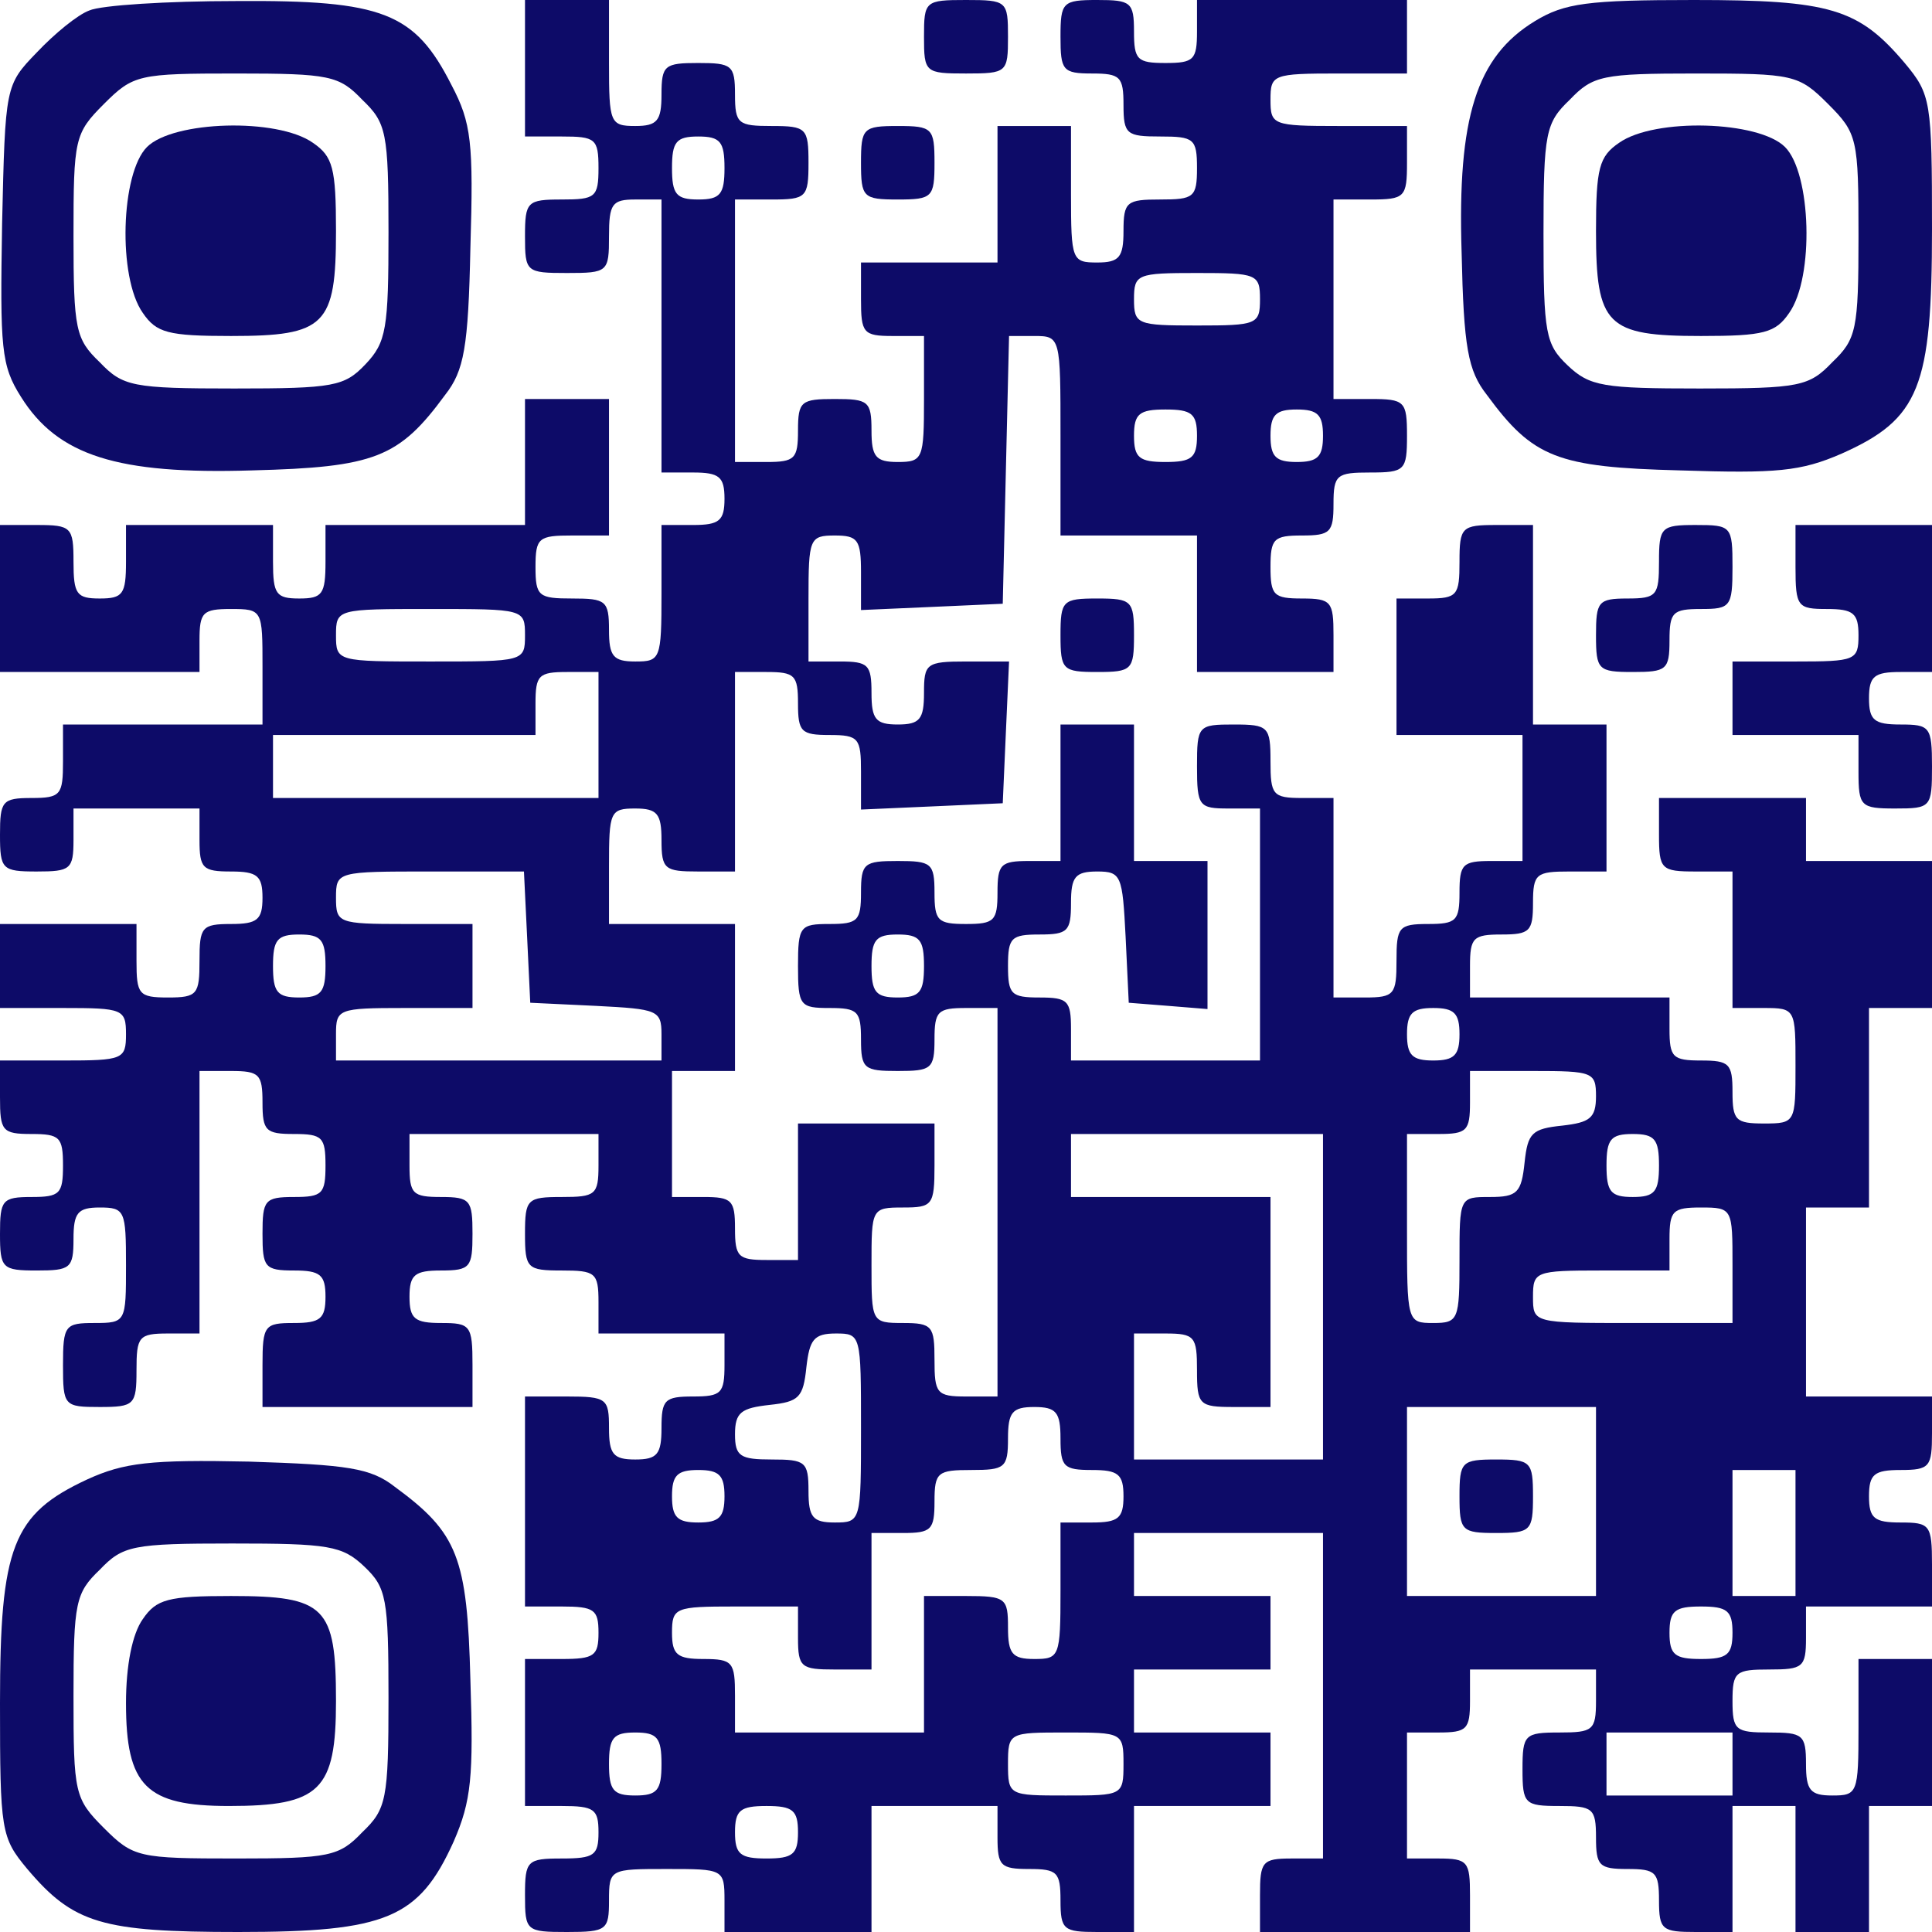
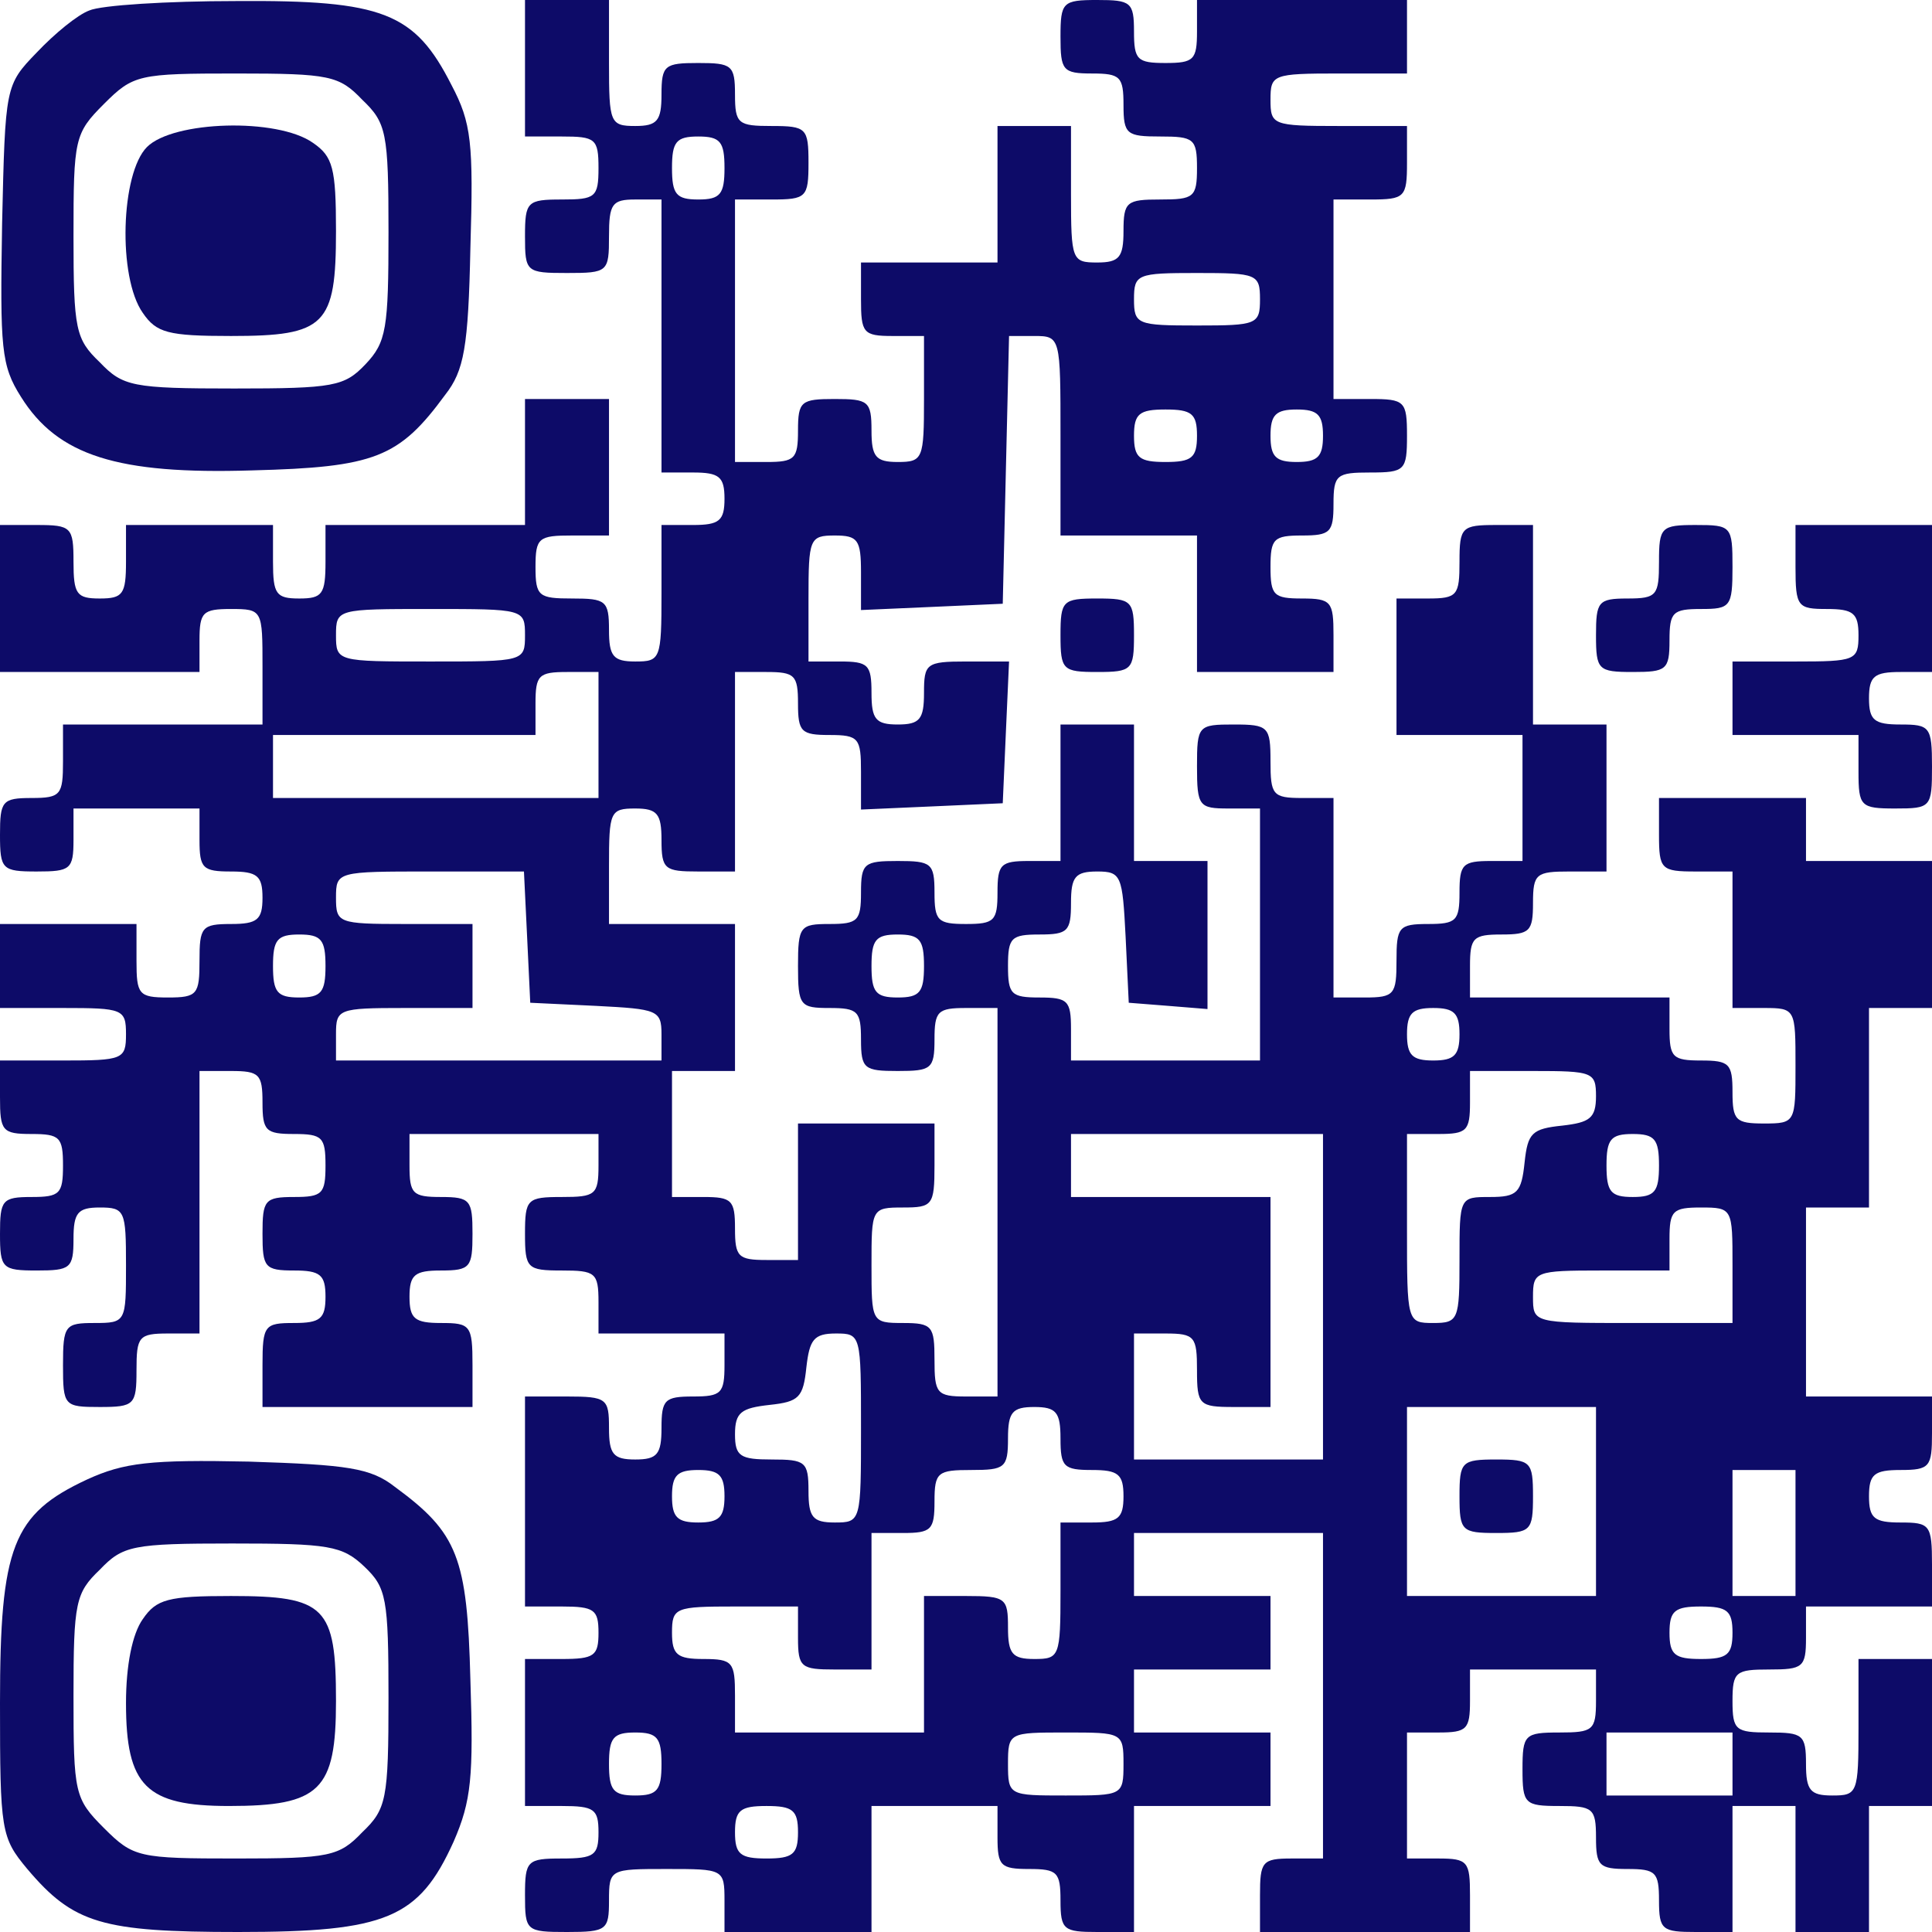
<svg xmlns="http://www.w3.org/2000/svg" width="184" height="184" viewBox="0 0 184 184" fill="none">
  <g clip-path="url(#clip0_140_224094)">
    <path d="M8.5 1C7.4 1.4 5.2 3.2 3.5 5C0.5 8.1 0.5 8.2 0.2 21.3C-6.53416e-05 33.2 0.1 34.8 2 37.8C5.5 43.4 11.2 45.2 24 44.8C35.7 44.5 38 43.6 42.4 37.6C44.2 35.3 44.6 33.1 44.8 23.6C45.1 13.6 44.9 11.7 43 8.1C39.5 1.2 36.5 -7.62939e-06 22.5 0.1C15.9 0.1 9.6 0.5 8.5 1ZM34.5 9.5C36.8 11.7 37 12.6 37 22.1C37 31.3 36.8 32.6 34.8 34.7C32.8 36.8 31.8 37 22.3 37C12.6 37 11.7 36.8 9.5 34.5C7.2 32.3 7 31.4 7 22.5C7 13.2 7.1 12.7 9.9 9.9C12.7 7.1 13.2 7 22.5 7C31.4 7 32.3 7.2 34.5 9.5Z" fill="#0D0B68" />
    <path d="M14 14C11.5 16.5 11.2 26.4 13.6 29.8C14.9 31.7 16 32 22 32C31 32 32 31 32 22C32 16 31.7 14.9 29.8 13.6C26.4 11.2 16.5 11.5 14 14Z" fill="#0D0B68" />
    <path d="M50 6.5V13H53.5C56.7 13 57 13.2 57 16C57 18.8 56.7 19 53.5 19C50.2 19 50 19.2 50 22.5C50 25.9 50.1 26 54 26C57.9 26 58 25.9 58 22.5C58 19.4 58.3 19 60.5 19H63V32V45H66C68.5 45 69 45.4 69 47.5C69 49.6 68.5 50 66 50H63V56.5C63 62.8 62.9 63 60.5 63C58.4 63 58 62.5 58 60C58 57.2 57.7 57 54.5 57C51.3 57 51 56.8 51 54C51 51.2 51.3 51 54.5 51H58V44.5V38H54H50V44V50H40.5H31V53.5C31 56.6 30.7 57 28.5 57C26.3 57 26 56.6 26 53.5V50H19H12V53.5C12 56.6 11.7 57 9.5 57C7.3 57 7 56.6 7 53.5C7 50.2 6.8 50 3.5 50H0V57V64H9.5H19V61C19 58.3 19.3 58 22 58C25 58 25 58.1 25 63.5V69H15.5H6V72.5C6 75.7 5.8 76 3 76C0.2 76 0 76.3 0 79.5C0 82.8 0.2 83 3.5 83C6.7 83 7 82.8 7 80V77H13H19V80C19 82.7 19.3 83 22 83C24.5 83 25 83.4 25 85.5C25 87.6 24.5 88 22 88C19.2 88 19 88.3 19 91.5C19 94.7 18.8 95 16 95C13.2 95 13 94.7 13 91.5V88H6.5H0V92V96H6C11.7 96 12 96.1 12 98.5C12 100.9 11.7 101 6 101H0V104.5C0 107.7 0.2 108 3 108C5.7 108 6 108.3 6 111C6 113.7 5.7 114 3 114C0.2 114 0 114.3 0 117.5C0 120.8 0.2 121 3.5 121C6.7 121 7 120.8 7 118C7 115.5 7.4 115 9.5 115C11.9 115 12 115.3 12 120.5C12 125.9 12 126 9 126C6.2 126 6 126.2 6 130C6 133.9 6.1 134 9.5 134C12.8 134 13 133.8 13 130.5C13 127.3 13.2 127 16 127H19V114.5V102H22C24.7 102 25 102.3 25 105C25 107.7 25.3 108 28 108C30.7 108 31 108.3 31 111C31 113.7 30.7 114 28 114C25.2 114 25 114.3 25 117.5C25 120.7 25.2 121 28 121C30.5 121 31 121.4 31 123.5C31 125.6 30.5 126 28 126C25.2 126 25 126.2 25 130V134H35H45V130C45 126.2 44.8 126 42 126C39.5 126 39 125.6 39 123.5C39 121.4 39.5 121 42 121C44.8 121 45 120.7 45 117.5C45 114.3 44.8 114 42 114C39.3 114 39 113.7 39 111V108H48H57V111C57 113.8 56.7 114 53.5 114C50.2 114 50 114.2 50 117.5C50 120.8 50.2 121 53.5 121C56.7 121 57 121.2 57 124V127H63H69V130C69 132.7 68.7 133 66 133C63.3 133 63 133.3 63 136C63 138.5 62.6 139 60.5 139C58.4 139 58 138.5 58 136C58 133.2 57.8 133 54 133H50V143V153H53.5C56.6 153 57 153.3 57 155.5C57 157.7 56.6 158 53.5 158H50V165V172H53.5C56.6 172 57 172.3 57 174.5C57 176.7 56.6 177 53.5 177C50.2 177 50 177.2 50 180.5C50 183.9 50.1 184 54 184C57.8 184 58 183.8 58 181C58 178 58.1 178 63.5 178C68.9 178 69 178 69 181V184H76H83V178V172H89H95V175C95 177.7 95.3 178 98 178C100.7 178 101 178.3 101 181C101 183.8 101.3 184 104.5 184H108V178V172H114.5H121V168.5V165H114.5H108V162V159H114.5H121V155.5V152H114.5H108V149V146H117H126V161.5V177H123C120.2 177 120 177.3 120 180.5V184H130H140V180.5C140 177.3 139.8 177 137 177H134V171V165H137C139.7 165 140 164.7 140 162V159H146H152V162C152 164.8 151.7 165 148.5 165C145.2 165 145 165.2 145 168.5C145 171.8 145.2 172 148.5 172C151.7 172 152 172.2 152 175C152 177.7 152.3 178 155 178C157.7 178 158 178.3 158 181C158 183.8 158.3 184 161.5 184H165V178V172H168H171V178V184H174.5H178V178V172H181H184V165V158H180.5H177V164.5C177 170.8 176.9 171 174.5 171C172.4 171 172 170.5 172 168C172 165.2 171.7 165 168.5 165C165.3 165 165 164.8 165 162C165 159.2 165.3 159 168.5 159C171.7 159 172 158.8 172 156V153H178H184V149C184 145.2 183.8 145 181 145C178.5 145 178 144.6 178 142.5C178 140.4 178.5 140 181 140C183.8 140 184 139.7 184 136.5V133H178H172V124V115H175H178V105.5V96H181H184V89V82H178H172V79V76H165H158V79.5C158 82.8 158.2 83 161.5 83H165V89.5V96H168C171 96 171 96.1 171 101.5C171 106.9 171 107 168 107C165.3 107 165 106.7 165 104C165 101.3 164.7 101 162 101C159.3 101 159 100.7 159 98V95H149.5H140V92C140 89.3 140.3 89 143 89C145.7 89 146 88.7 146 86C146 83.2 146.3 83 149.5 83H153V76V69H149.5H146V59.5V50H142.5C139.2 50 139 50.2 139 53.5C139 56.7 138.8 57 136 57H133V63.5V70H139H145V76V82H142C139.3 82 139 82.3 139 85C139 87.7 138.7 88 136 88C133.2 88 133 88.3 133 91.5C133 94.7 132.8 95 130 95H127V85.5V76H124C121.2 76 121 75.7 121 72.5C121 69.2 120.8 69 117.5 69C114.1 69 114 69.1 114 73C114 76.8 114.2 77 117 77H120V89V101H111H102V98C102 95.3 101.7 95 99 95C96.3 95 96 94.7 96 92C96 89.3 96.3 89 99 89C101.7 89 102 88.7 102 86C102 83.5 102.4 83 104.5 83C106.8 83 106.9 83.4 107.2 89.2L107.5 95.5L111.3 95.8L115 96.1V89.1V82H111.5H108V75.5V69H104.5H101V75.5V82H98C95.3 82 95 82.3 95 85C95 87.7 94.7 88 92 88C89.3 88 89 87.7 89 85C89 82.2 88.7 82 85.5 82C82.3 82 82 82.2 82 85C82 87.7 81.7 88 79 88C76.2 88 76 88.2 76 92C76 95.8 76.2 96 79 96C81.7 96 82 96.3 82 99C82 101.8 82.3 102 85.5 102C88.7 102 89 101.8 89 99C89 96.3 89.3 96 92 96H95V114.5V133H92C89.2 133 89 132.7 89 129.5C89 126.3 88.8 126 86 126C83 126 83 125.9 83 120.5C83 115.1 83 115 86 115C88.8 115 89 114.8 89 111V107H82.5H76V113.5V120H73C70.3 120 70 119.7 70 117C70 114.3 69.7 114 67 114H64V108V102H67H70V95V88H64H58V82.5C58 77.3 58.1 77 60.5 77C62.6 77 63 77.5 63 80C63 82.8 63.3 83 66.5 83H70V73.5V64H73C75.7 64 76 64.3 76 67C76 69.7 76.3 70 79 70C81.8 70 82 70.3 82 73.5V77.1L88.8 76.8L95.5 76.5L95.8 69.7L96.1 63H92C88.2 63 88 63.2 88 66C88 68.5 87.6 69 85.5 69C83.4 69 83 68.5 83 66C83 63.3 82.7 63 80 63H77V57C77 51.3 77.1 51 79.5 51C81.7 51 82 51.4 82 54.5V58.1L88.8 57.8L95.5 57.5L95.8 44.7L96.1 32H98.5C101 32 101 32.1 101 41.5V51H107.5H114V57.5V64H120.5H127V60.5C127 57.3 126.8 57 124 57C121.3 57 121 56.7 121 54C121 51.3 121.3 51 124 51C126.7 51 127 50.7 127 48C127 45.2 127.3 45 130.5 45C133.8 45 134 44.8 134 41.5C134 38.2 133.8 38 130.5 38H127V28.5V19H130.5C133.8 19 134 18.8 134 15.5V12H127.5C121.2 12 121 11.9 121 9.5C121 7.1 121.2 7 127.5 7H134V3.5V0H124H114V3C114 5.7 113.7 6 111 6C108.3 6 108 5.7 108 3C108 0.2 107.7 0 104.5 0C101.2 0 101 0.2 101 3.5C101 6.7 101.2 7 104 7C106.7 7 107 7.3 107 10C107 12.8 107.3 13 110.5 13C113.7 13 114 13.2 114 16C114 18.8 113.7 19 110.5 19C107.3 19 107 19.2 107 22C107 24.5 106.6 25 104.5 25C102.1 25 102 24.8 102 18.5V12H98.5H95V18.5V25H88.5H82V28.5C82 31.7 82.2 32 85 32H88V38C88 43.7 87.9 44 85.5 44C83.4 44 83 43.5 83 41C83 38.2 82.7 38 79.5 38C76.3 38 76 38.2 76 41C76 43.7 75.7 44 73 44H70V31.5V19H73.5C76.8 19 77 18.8 77 15.5C77 12.2 76.8 12 73.5 12C70.3 12 70 11.8 70 9C70 6.2 69.7 6 66.5 6C63.3 6 63 6.2 63 9C63 11.5 62.6 12 60.5 12C58.1 12 58 11.7 58 6V0H54H50V6.5ZM69 16C69 18.5 68.6 19 66.5 19C64.4 19 64 18.5 64 16C64 13.5 64.4 13 66.5 13C68.6 13 69 13.5 69 16ZM120 28.5C120 30.9 119.7 31 114 31C108.3 31 108 30.9 108 28.5C108 26.1 108.3 26 114 26C119.7 26 120 26.1 120 28.5ZM114 41.5C114 43.6 113.5 44 111 44C108.5 44 108 43.6 108 41.5C108 39.4 108.5 39 111 39C113.5 39 114 39.4 114 41.5ZM126 41.5C126 43.5 125.5 44 123.5 44C121.5 44 121 43.5 121 41.5C121 39.5 121.5 39 123.5 39C125.5 39 126 39.5 126 41.5ZM50 60.5C50 63 49.9 63 41 63C32.1 63 32 63 32 60.5C32 58 32.1 58 41 58C49.9 58 50 58 50 60.5ZM57 70V76H41.5H26V73V70H38.5H51V67C51 64.3 51.3 64 54 64H57V70ZM50.2 89.2L50.5 95.5L56.8 95.8C62.6 96.1 63 96.2 63 98.5V101H47.5H32V98.5C32 96.1 32.2 96 38.5 96H45V92V88H38.5C32.2 88 32 87.9 32 85.5C32 83 32.1 83 41 83H49.9L50.2 89.2ZM31 92C31 94.5 30.6 95 28.5 95C26.4 95 26 94.5 26 92C26 89.5 26.4 89 28.5 89C30.6 89 31 89.5 31 92ZM88 92C88 94.5 87.6 95 85.5 95C83.4 95 83 94.5 83 92C83 89.5 83.4 89 85.5 89C87.6 89 88 89.5 88 92ZM139 98.5C139 100.5 138.5 101 136.5 101C134.5 101 134 100.5 134 98.5C134 96.5 134.5 96 136.5 96C138.5 96 139 96.5 139 98.5ZM152 104.4C152 106.5 151.4 106.9 148.8 107.2C145.9 107.5 145.5 107.9 145.2 110.7C144.9 113.6 144.5 114 141.9 114C139 114 139 114 139 120C139 125.7 138.9 126 136.5 126C134 126 134 125.9 134 117V108H137C139.7 108 140 107.7 140 105V102H146C151.7 102 152 102.1 152 104.4ZM126 123.5V139H117H108V133V127H111C113.8 127 114 127.3 114 130.5C114 133.8 114.2 134 117.5 134H121V124V114H111.5H102V111V108H114H126V123.5ZM158 111C158 113.5 157.6 114 155.5 114C153.4 114 153 113.5 153 111C153 108.5 153.4 108 155.5 108C157.6 108 158 108.5 158 111ZM165 120.5V126H155.5C146 126 146 126 146 123.5C146 121.1 146.2 121 152.5 121H159V118C159 115.3 159.3 115 162 115C165 115 165 115.1 165 120.5ZM82 136C82 144.9 82 145 79.5 145C77.4 145 77 144.5 77 142C77 139.2 76.7 139 73.5 139C70.5 139 70 138.7 70 136.6C70 134.5 70.6 134.1 73.3 133.8C76.1 133.5 76.5 133.1 76.8 130.2C77.1 127.6 77.5 127 79.6 127C82 127 82 127.1 82 136ZM101 137C101 139.7 101.3 140 104 140C106.5 140 107 140.4 107 142.5C107 144.6 106.5 145 104 145H101V151.5C101 157.8 100.9 158 98.5 158C96.4 158 96 157.5 96 155C96 152.2 95.8 152 92 152H88V158.5V165H79H70V161.5C70 158.3 69.8 158 67 158C64.5 158 64 157.6 64 155.5C64 153.1 64.3 153 70 153H76V156C76 158.8 76.3 159 79.5 159H83V152.5V146H86C88.7 146 89 145.7 89 143C89 140.2 89.3 140 92.5 140C95.7 140 96 139.8 96 137C96 134.5 96.4 134 98.5 134C100.6 134 101 134.5 101 137ZM152 143V152H143H134V143V134H143H152V143ZM69 142.5C69 144.5 68.5 145 66.5 145C64.5 145 64 144.5 64 142.5C64 140.5 64.5 140 66.5 140C68.5 140 69 140.5 69 142.5ZM171 146V152H168H165V146V140H168H171V146ZM165 155.5C165 157.6 164.5 158 162 158C159.5 158 159 157.6 159 155.5C159 153.4 159.5 153 162 153C164.5 153 165 153.4 165 155.5ZM63 168C63 170.5 62.6 171 60.5 171C58.4 171 58 170.5 58 168C58 165.5 58.4 165 60.5 165C62.6 165 63 165.5 63 168ZM107 168C107 171 106.9 171 101.5 171C96.1 171 96 171 96 168C96 165 96.1 165 101.5 165C106.9 165 107 165 107 168ZM165 168V171H159H153V168V165H159H165V168ZM76 174.5C76 176.6 75.5 177 73 177C70.5 177 70 176.6 70 174.5C70 172.4 70.5 172 73 172C75.5 172 76 172.4 76 174.5Z" fill="#0D0B68" />
    <path d="M139 142.5C139 145.8 139.2 146 142.5 146C145.8 146 146 145.8 146 142.5C146 139.2 145.8 139 142.5 139C139.2 139 139 139.2 139 142.5Z" fill="#0D0B68" />
-     <path d="M88 3.5C88 6.9 88.1 7 92 7C95.9 7 96 6.9 96 3.5C96 0.1 95.9 0 92 0C88.1 0 88 0.1 88 3.5Z" fill="#0D0B68" />
-     <path d="M146.2 2C140.6 5.4 138.8 11.2 139.2 24C139.4 33.1 139.8 35.3 141.6 37.6C146 43.6 148.3 44.5 160 44.8C169.2 45.1 171.5 44.9 175.4 43.2C182.8 39.9 184 36.9 184 21.8C184 9.6 183.9 9 181.4 6C177 0.8 174.3 7.62939e-06 161.3 7.62939e-06C151.2 7.62939e-06 149 0.3 146.2 2ZM174.1 9.9C176.9 12.7 177 13.2 177 22.5C177 31.4 176.8 32.3 174.5 34.5C172.3 36.8 171.4 37 161.9 37C152.7 37 151.4 36.8 149.3 34.8C147.2 32.8 147 31.8 147 22.3C147 12.6 147.2 11.7 149.5 9.5C151.7 7.2 152.6 7 161.5 7C170.8 7 171.3 7.1 174.1 9.9Z" fill="#0D0B68" />
-     <path d="M154.2 13.6C152.3 14.9 152 16 152 22C152 31 153 32 162 32C168 32 169.1 31.7 170.4 29.8C172.8 26.4 172.5 16.5 170 14C167.5 11.5 157.6 11.2 154.2 13.6Z" fill="#0D0B68" />
-     <path d="M82 15.5C82 18.8 82.2 19 85.5 19C88.8 19 89 18.8 89 15.5C89 12.2 88.8 12 85.5 12C82.2 12 82 12.2 82 15.5Z" fill="#0D0B68" />
    <path d="M158 53.5C158 56.7 157.8 57 155 57C152.2 57 152 57.3 152 60.5C152 63.8 152.2 64 155.5 64C158.7 64 159 63.8 159 61C159 58.3 159.3 58 162 58C164.8 58 165 57.8 165 54C165 50.1 164.9 50 161.5 50C158.2 50 158 50.2 158 53.5Z" fill="#0D0B68" />
    <path d="M171 54C171 57.8 171.2 58 174 58C176.5 58 177 58.4 177 60.5C177 62.9 176.7 63 171 63H165V66.5V70H171H177V73.5C177 76.8 177.2 77 180.5 77C183.9 77 184 76.9 184 73C184 69.2 183.8 69 181 69C178.5 69 178 68.6 178 66.5C178 64.4 178.5 64 181 64H184V57V50H177.5H171V54Z" fill="#0D0B68" />
    <path d="M101 60.5C101 63.8 101.2 64 104.5 64C107.8 64 108 63.8 108 60.5C108 57.2 107.8 57 104.5 57C101.2 57 101 57.2 101 60.5Z" fill="#0D0B68" />
    <path d="M8.3 140.9C1.2 144.2 0 147.3 0 162.2C0 174.4 0.1 175 2.6 178C7 183.2 9.7 184 22.7 184C36.8 184 39.9 182.7 43.2 175.4C44.9 171.5 45.1 169.2 44.8 160C44.5 148.3 43.6 146 37.6 141.6C35.3 139.8 33.1 139.5 23.7 139.2C14.3 139 11.8 139.3 8.3 140.9ZM34.7 149.2C36.8 151.2 37 152.2 37 161.7C37 171.4 36.8 172.3 34.5 174.5C32.3 176.8 31.4 177 22.5 177C13.2 177 12.7 176.9 9.9 174.1C7.1 171.3 7 170.8 7 161.5C7 152.6 7.2 151.7 9.5 149.5C11.7 147.2 12.6 147 22.1 147C31.3 147 32.6 147.2 34.7 149.2Z" fill="#0D0B68" />
    <path d="M13.6 154.2C12.6 155.6 12 158.6 12 162.2C12 170.1 13.9 172 21.8 172C30.5 172 32 170.5 32 162C32 153 31 152 22 152C16 152 14.9 152.3 13.6 154.2Z" fill="#0D0B68" />
  </g>
  <defs>
    <clipPath id="clip0_140_224094">
      <rect width="184" height="184" fill="white" />
    </clipPath>
  </defs>
</svg>